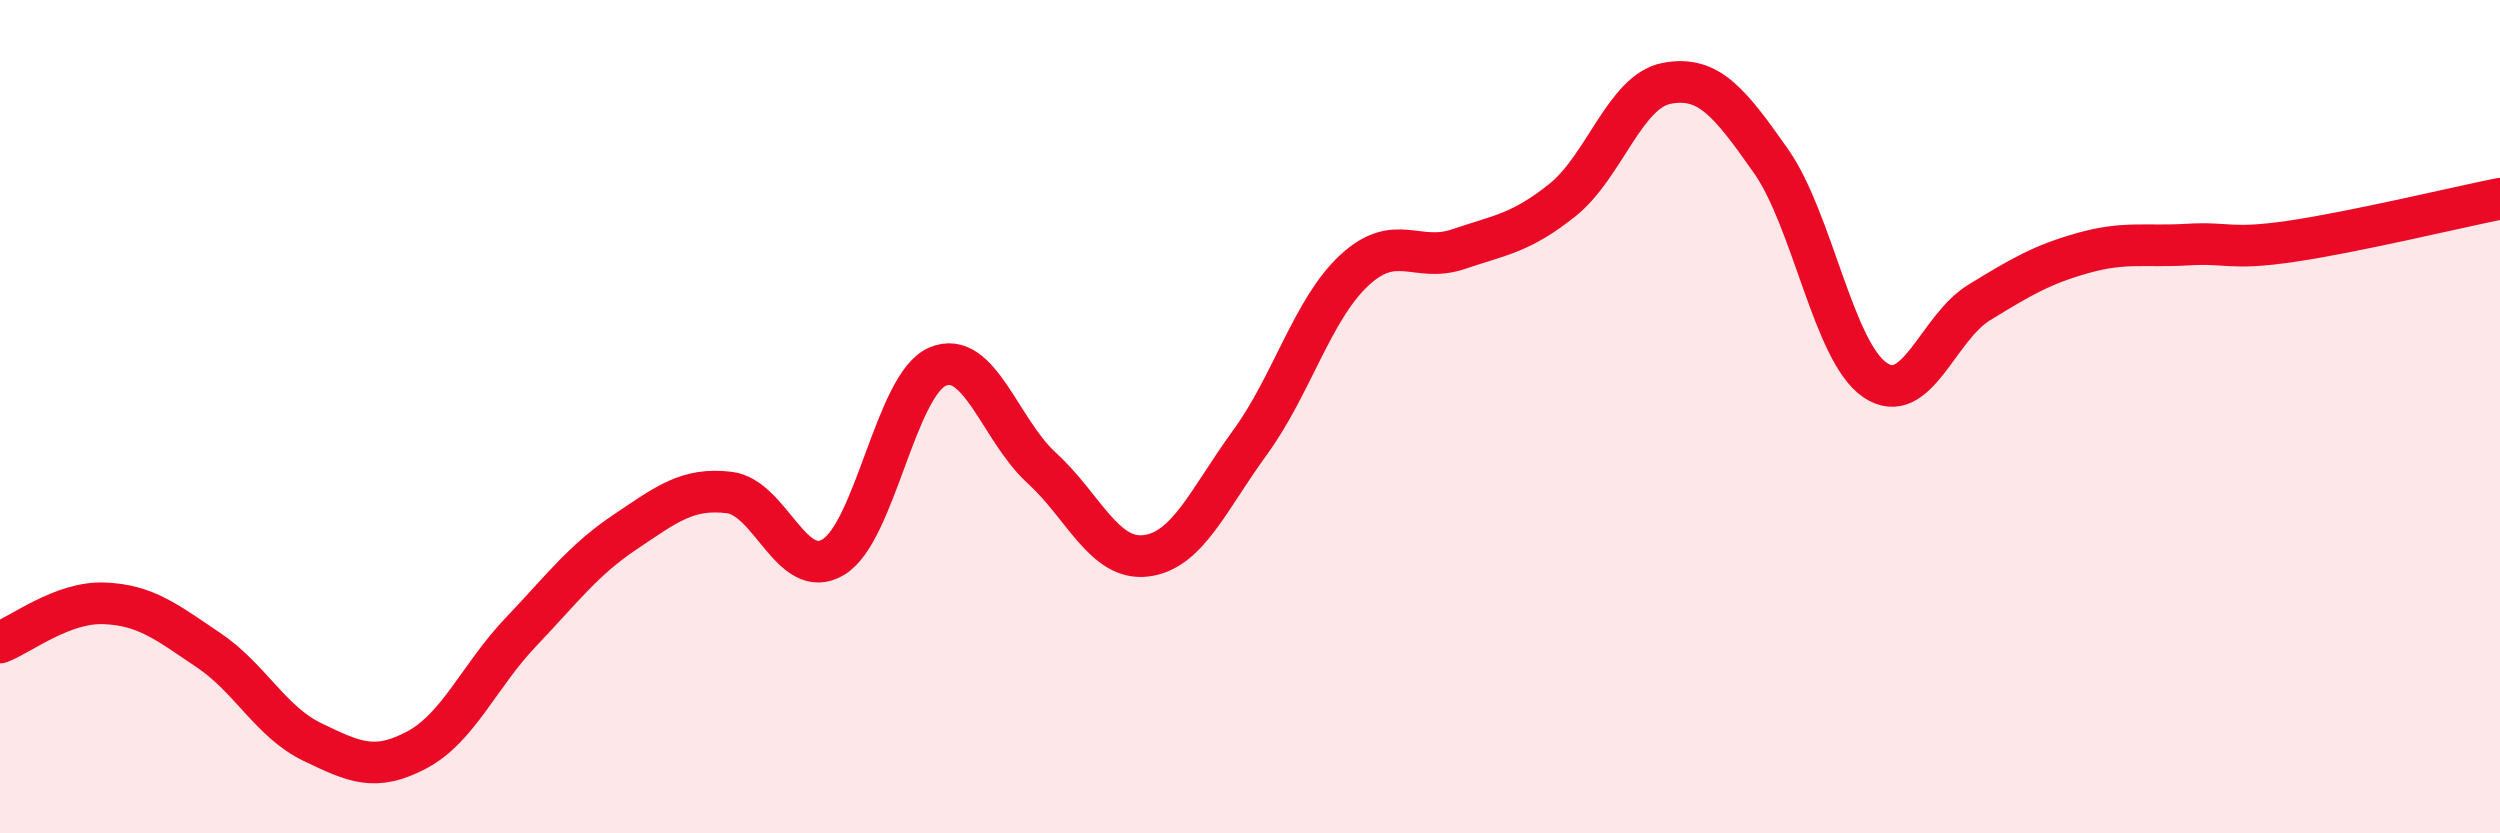
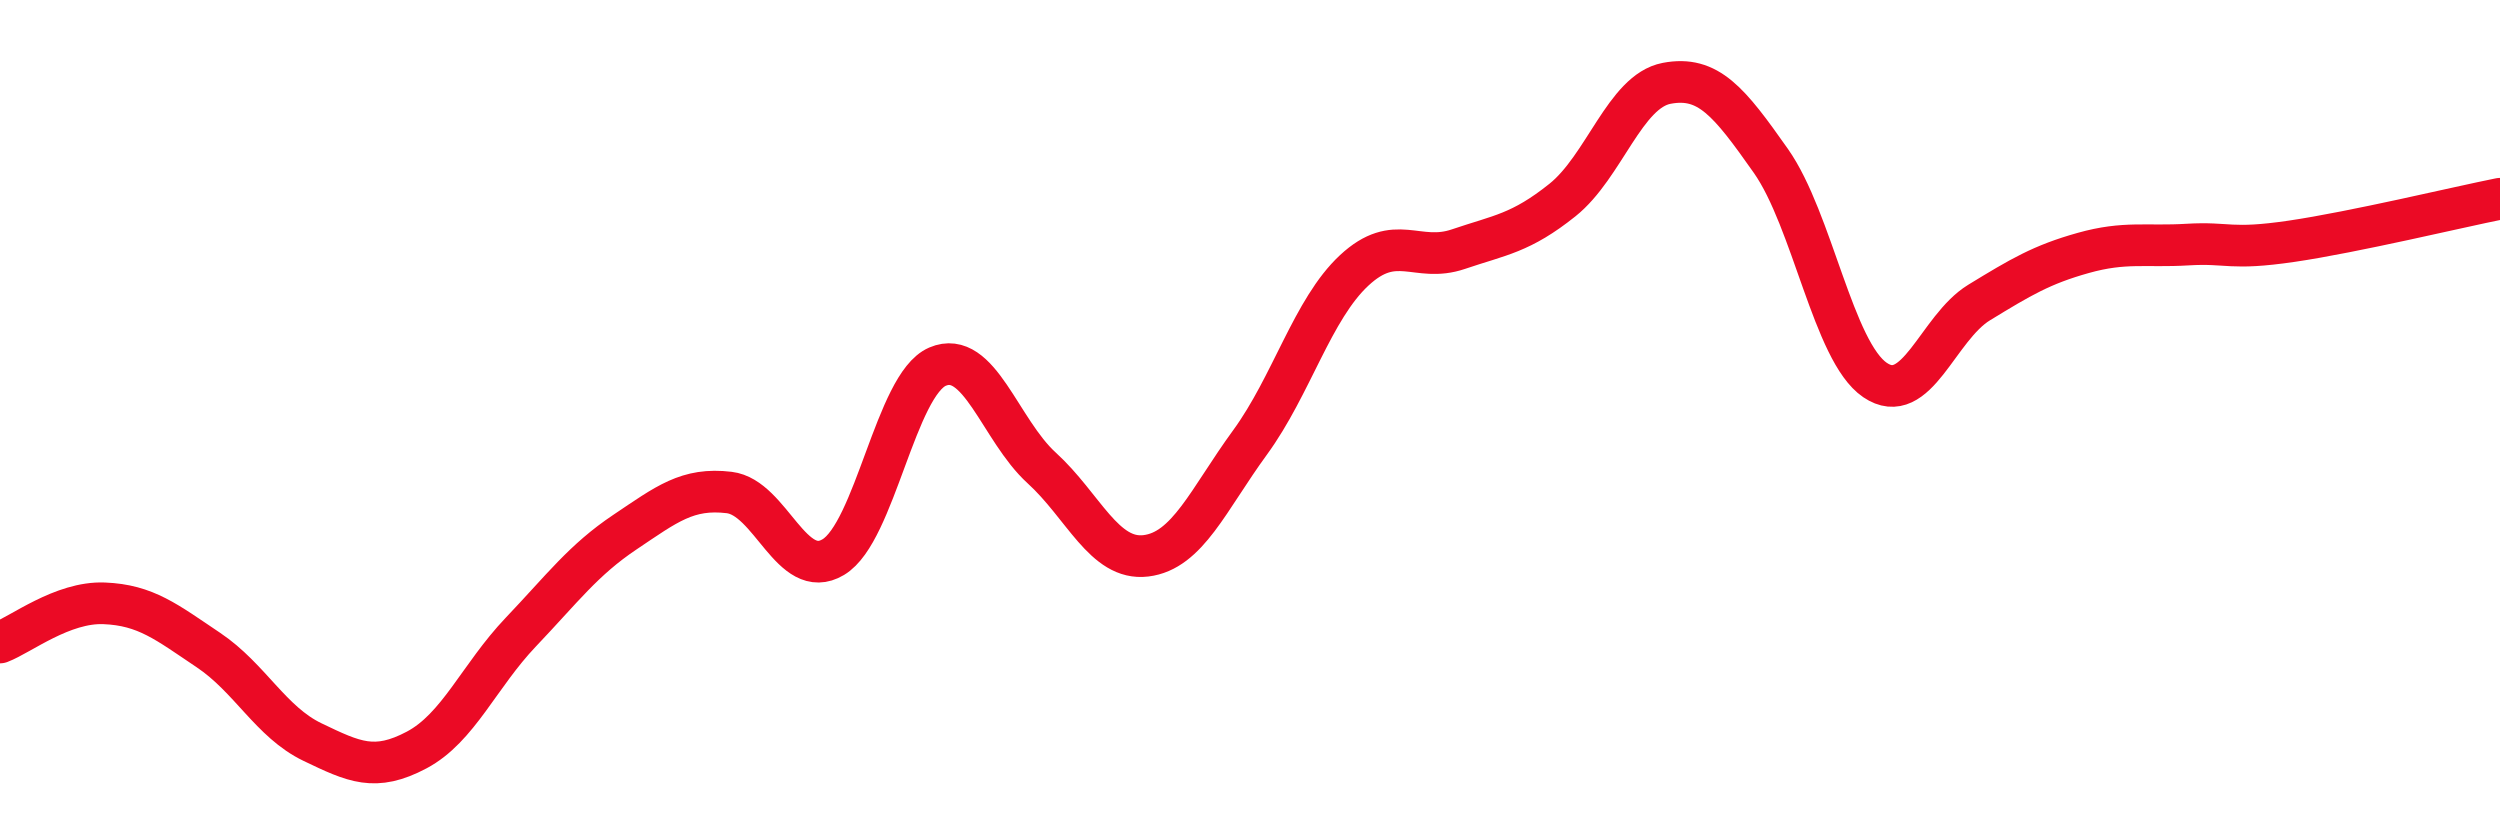
<svg xmlns="http://www.w3.org/2000/svg" width="60" height="20" viewBox="0 0 60 20">
-   <path d="M 0,15.42 C 0.5,15.23 1.5,14.44 2.5,14.48 C 3.5,14.52 4,14.93 5,15.6 C 6,16.27 6.5,17.33 7.5,17.81 C 8.5,18.29 9,18.53 10,18 C 11,17.47 11.5,16.22 12.5,15.17 C 13.5,14.12 14,13.44 15,12.77 C 16,12.1 16.5,11.7 17.5,11.82 C 18.5,11.94 19,13.97 20,13.37 C 21,12.77 21.5,9.23 22.5,8.8 C 23.5,8.37 24,10.32 25,11.23 C 26,12.14 26.5,13.46 27.5,13.34 C 28.5,13.22 29,11.99 30,10.62 C 31,9.25 31.5,7.42 32.5,6.49 C 33.5,5.56 34,6.32 35,5.98 C 36,5.64 36.5,5.6 37.5,4.8 C 38.5,4 39,2.19 40,2 C 41,1.81 41.5,2.44 42.5,3.86 C 43.5,5.28 44,8.44 45,9.12 C 46,9.8 46.5,7.87 47.5,7.26 C 48.5,6.65 49,6.35 50,6.07 C 51,5.79 51.5,5.93 52.5,5.87 C 53.5,5.81 53.5,6.01 55,5.79 C 56.5,5.57 59,4.97 60,4.77L60 20L0 20Z" fill="#EB0A25" opacity="0.1" stroke-linecap="round" stroke-linejoin="round" />
  <path d="M 0,15.42 C 0.5,15.23 1.5,14.44 2.5,14.48 C 3.5,14.52 4,14.93 5,15.6 C 6,16.27 6.5,17.33 7.5,17.81 C 8.5,18.29 9,18.53 10,18 C 11,17.47 11.5,16.22 12.5,15.17 C 13.5,14.12 14,13.44 15,12.77 C 16,12.1 16.5,11.7 17.5,11.82 C 18.5,11.94 19,13.97 20,13.37 C 21,12.77 21.5,9.23 22.5,8.8 C 23.5,8.37 24,10.32 25,11.23 C 26,12.14 26.5,13.46 27.5,13.34 C 28.5,13.22 29,11.99 30,10.62 C 31,9.25 31.5,7.42 32.5,6.49 C 33.5,5.56 34,6.32 35,5.98 C 36,5.64 36.5,5.6 37.5,4.8 C 38.5,4 39,2.19 40,2 C 41,1.81 41.5,2.44 42.5,3.86 C 43.5,5.28 44,8.44 45,9.12 C 46,9.8 46.5,7.87 47.5,7.26 C 48.5,6.65 49,6.35 50,6.07 C 51,5.79 51.5,5.93 52.5,5.87 C 53.5,5.81 53.5,6.01 55,5.79 C 56.5,5.57 59,4.97 60,4.77" stroke="#EB0A25" stroke-width="1" fill="none" stroke-linecap="round" stroke-linejoin="round" />
</svg>